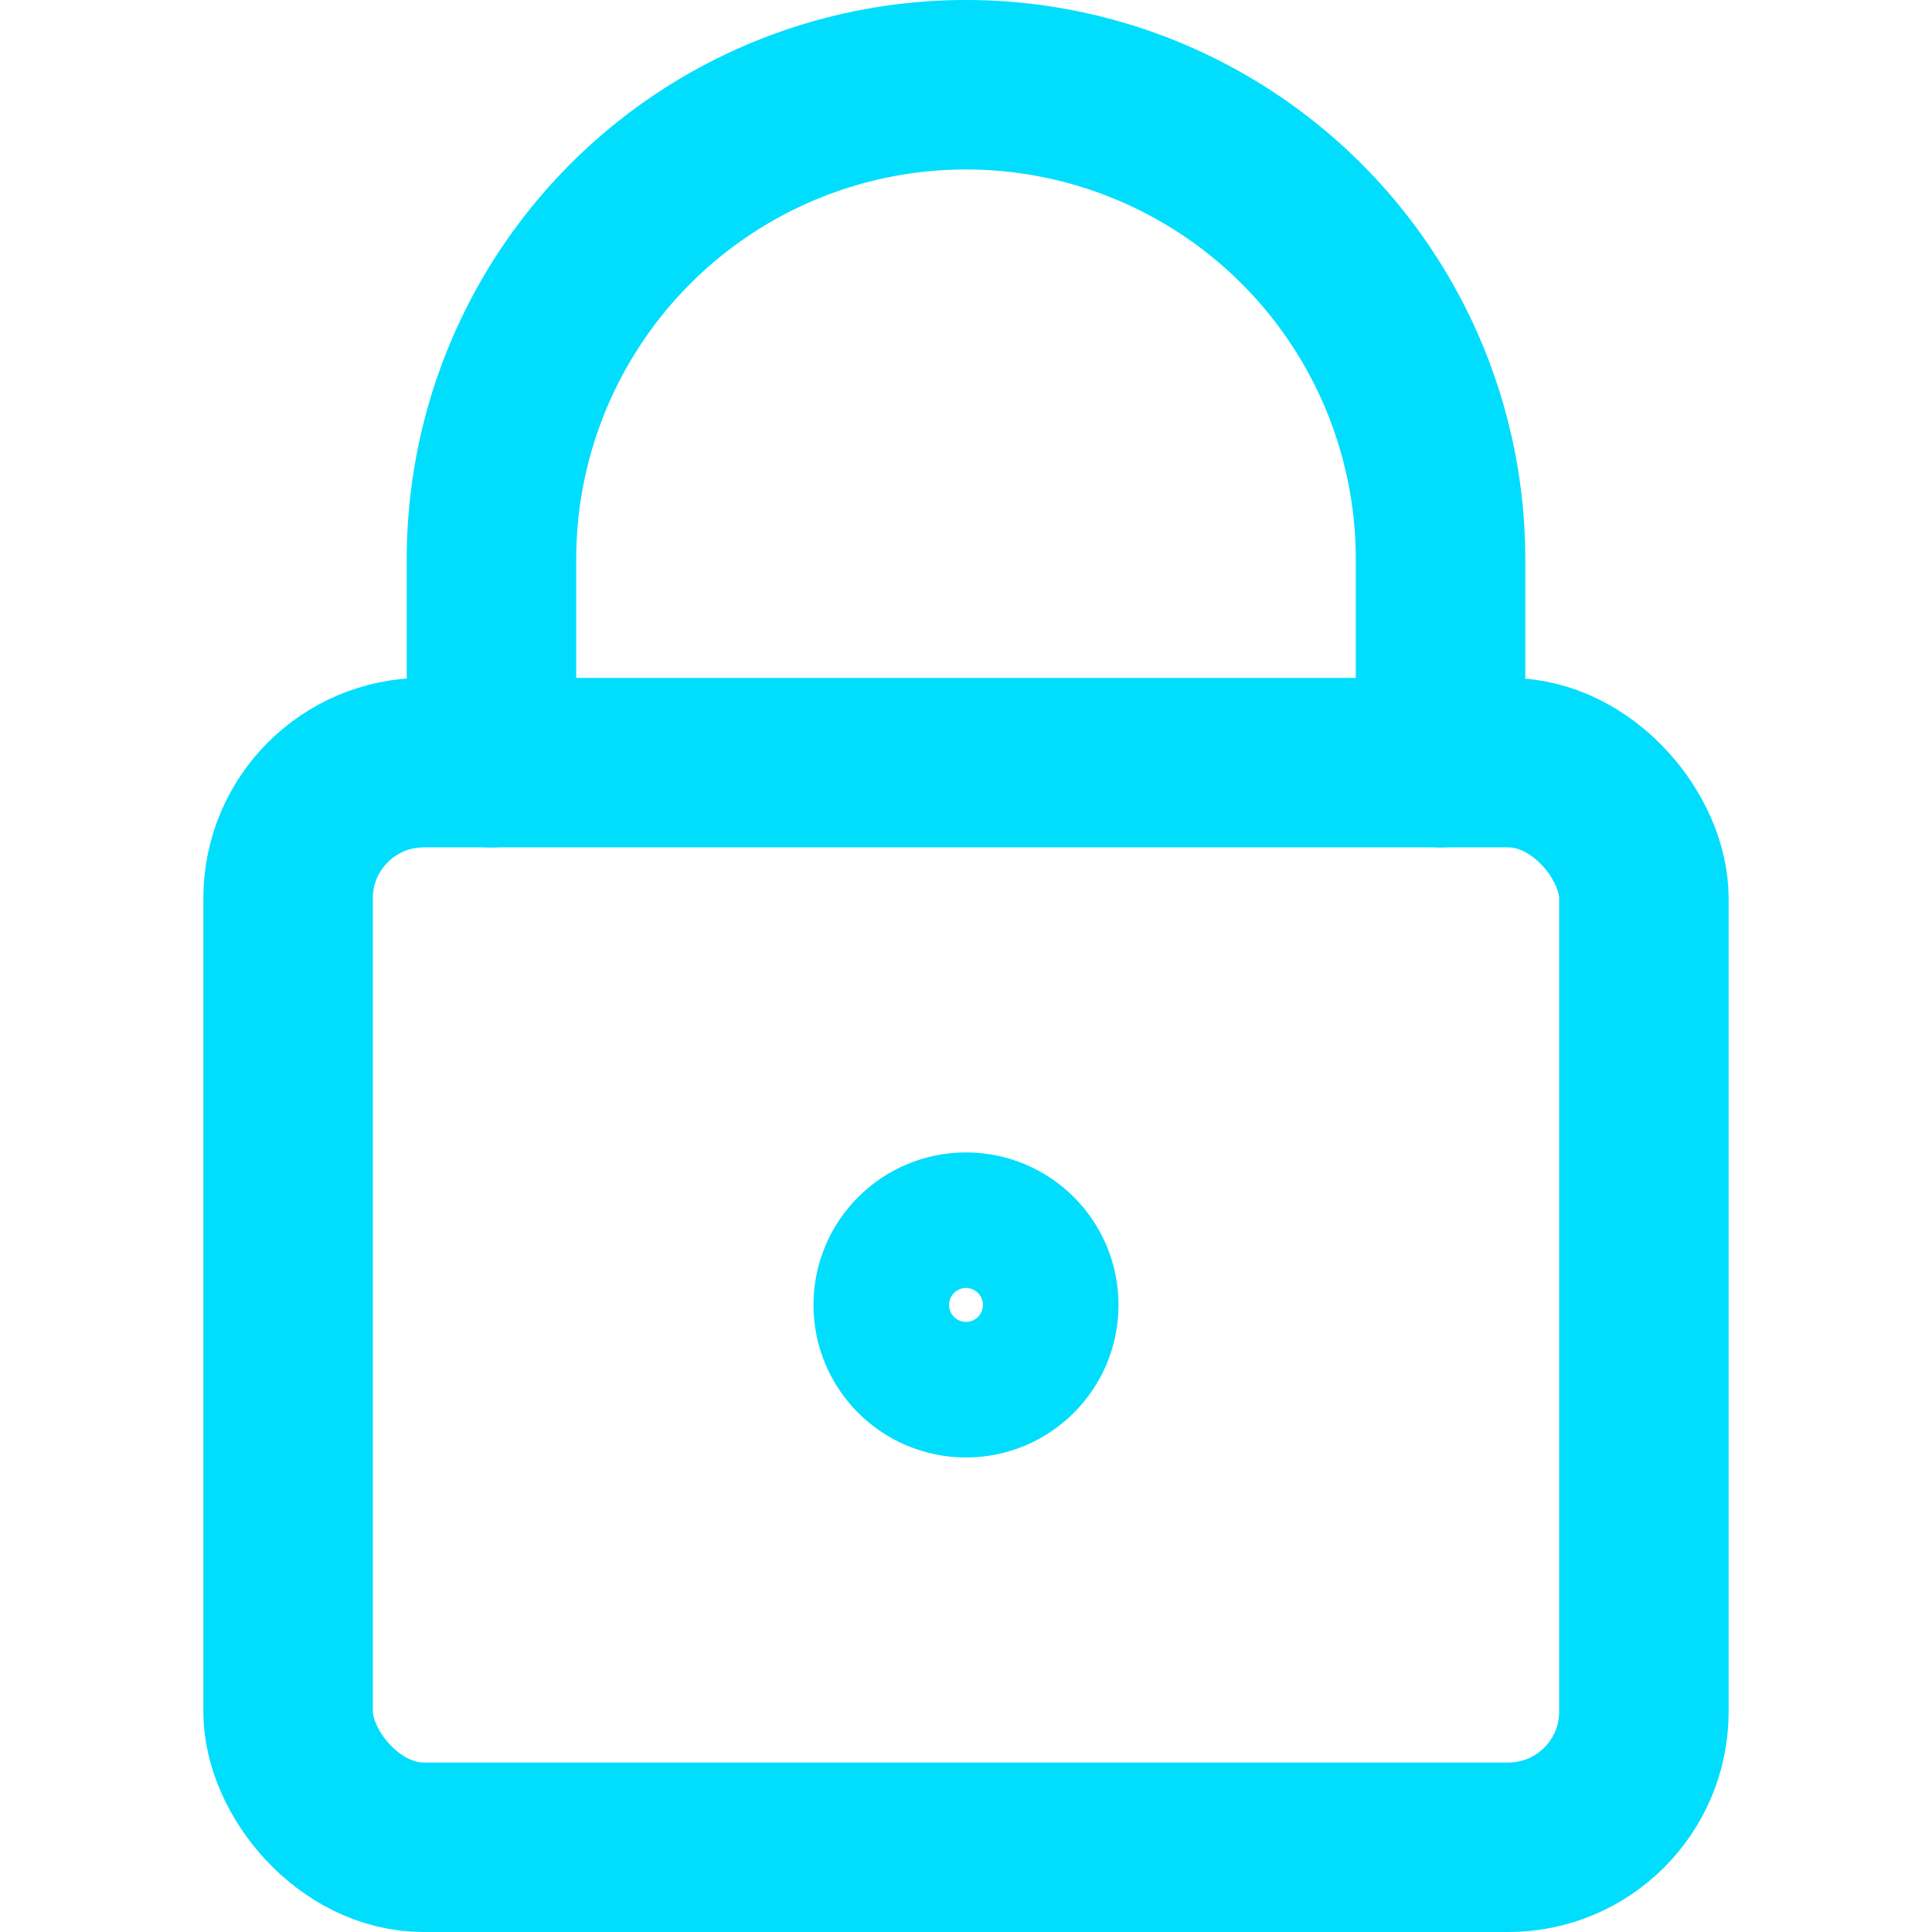
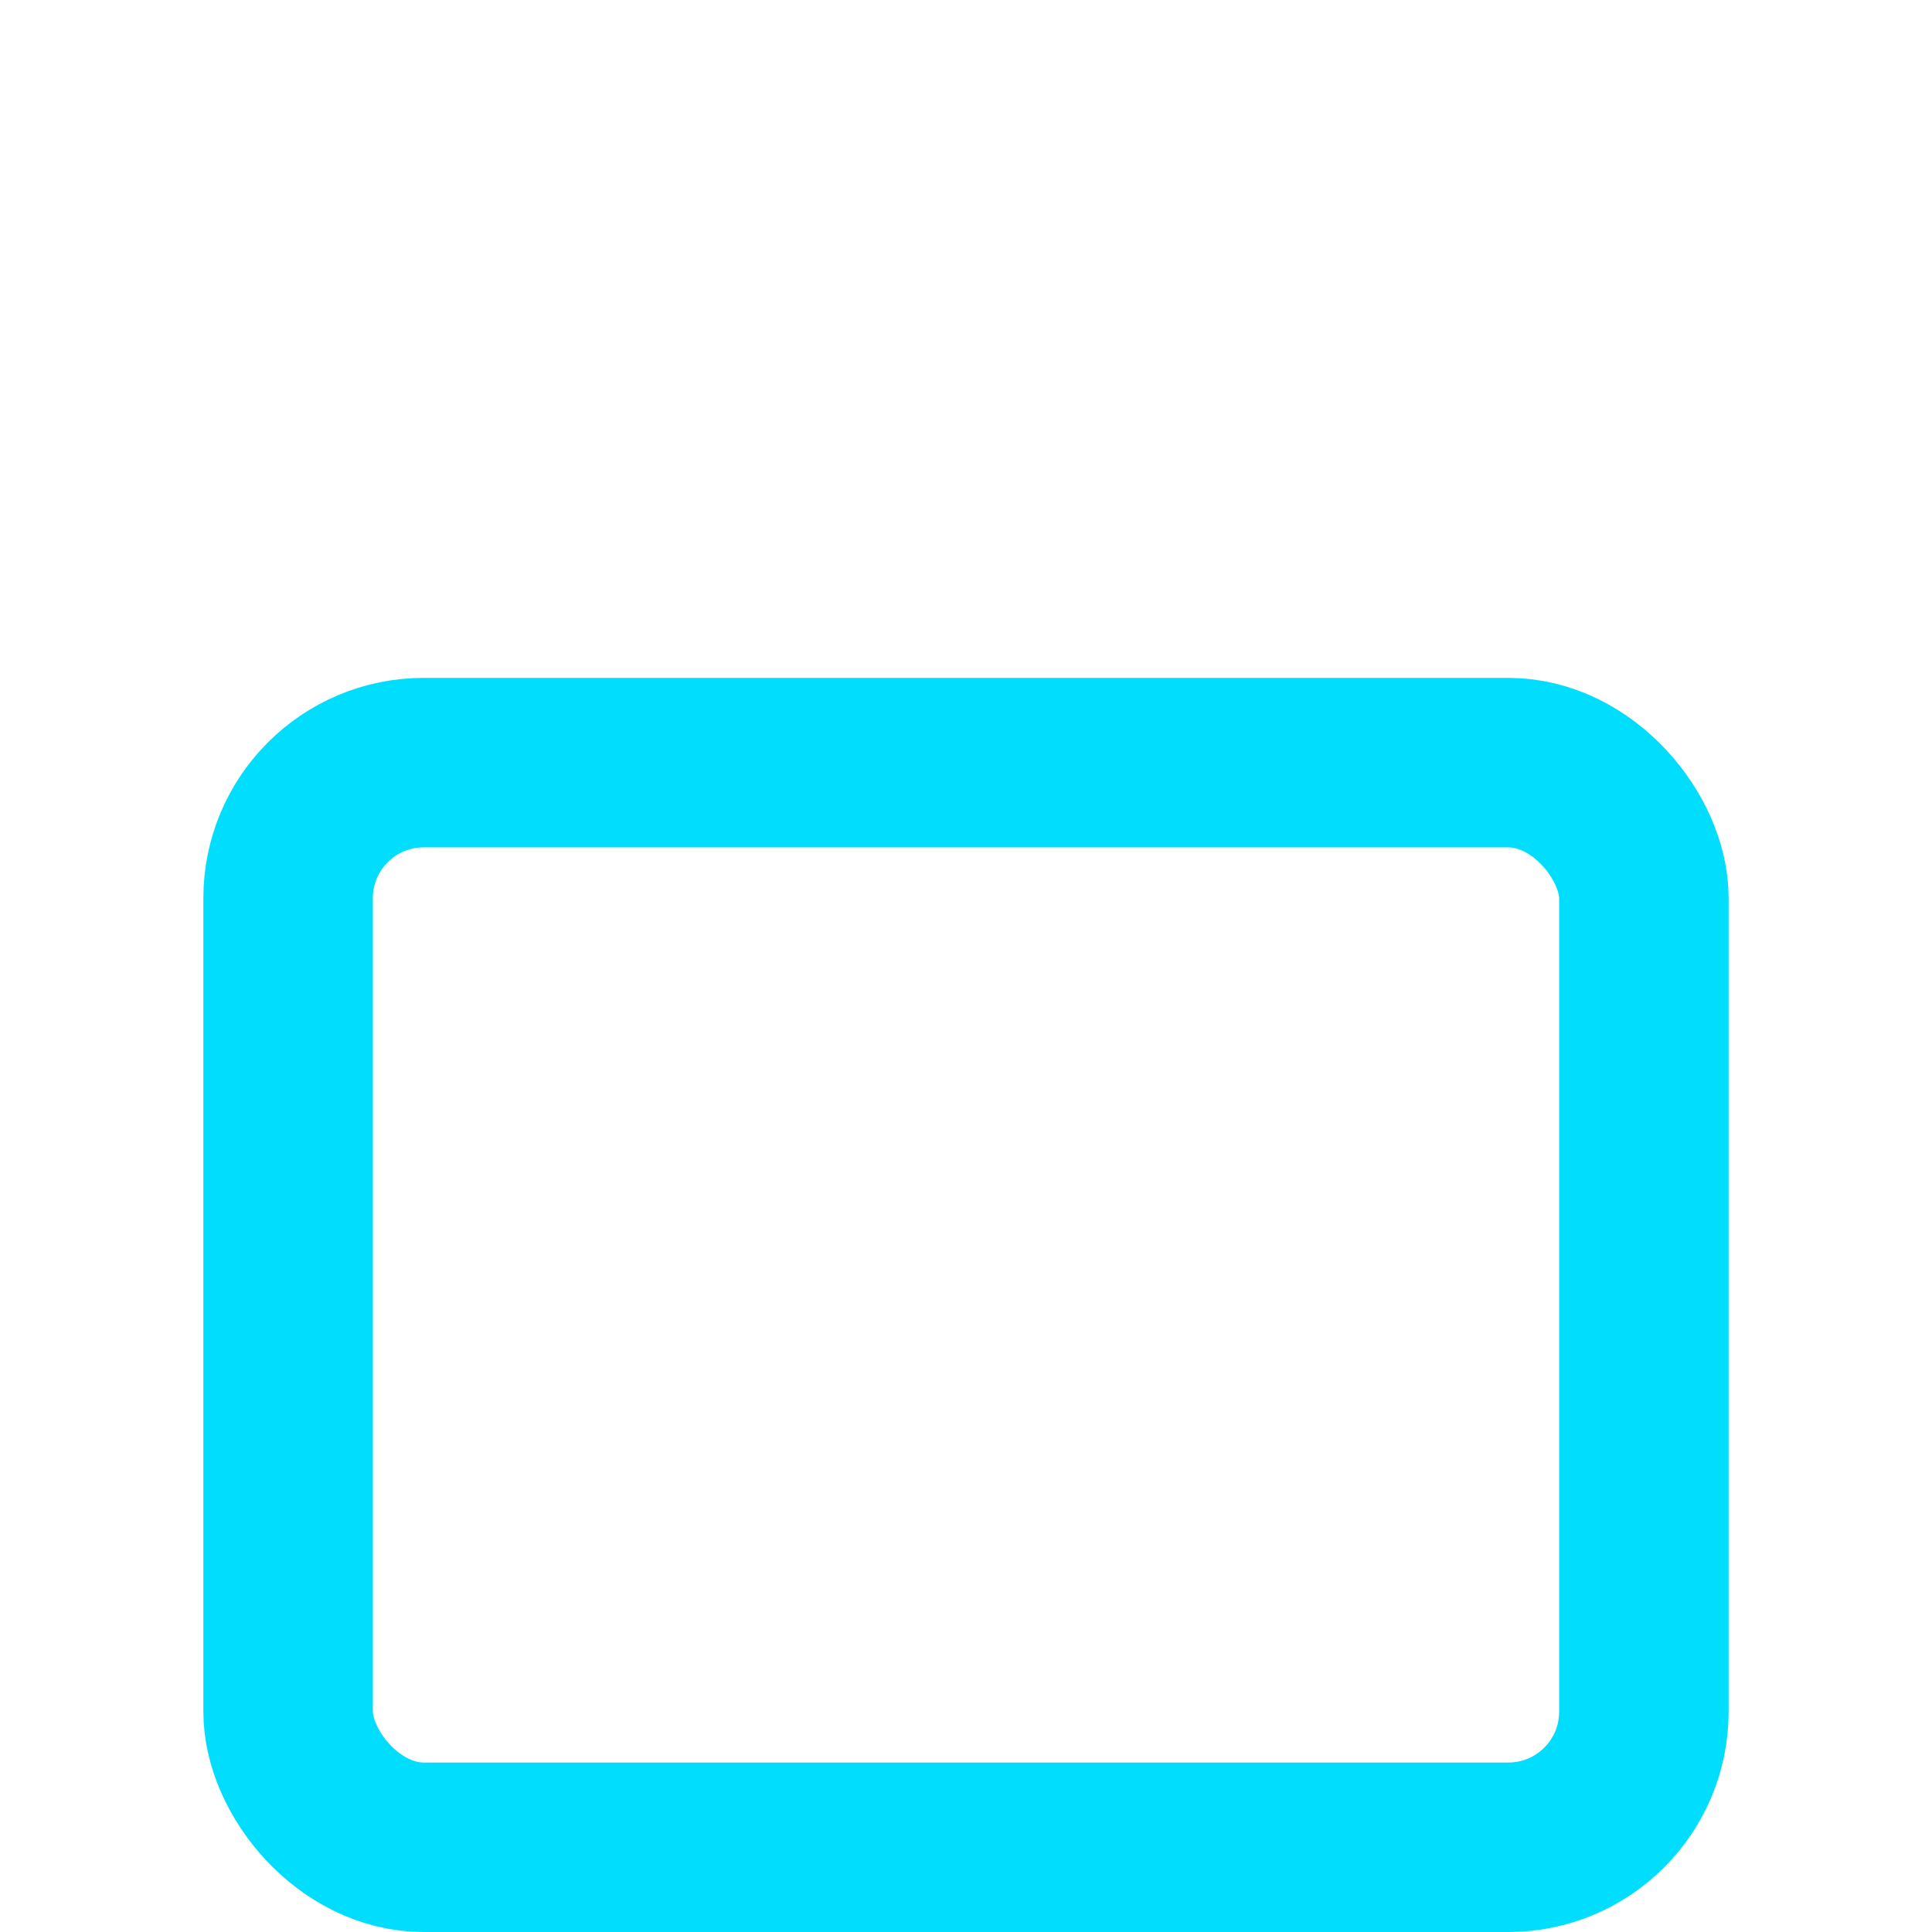
<svg xmlns="http://www.w3.org/2000/svg" viewBox="-0.125 -0.125 14.25 14.25" height="48" width="48" stroke-width="1.25">
  <g>
    <rect x="2" y="5.5" width="10" height="8" rx="1" fill="none" stroke="#00ddfd" stroke-linecap="round" stroke-linejoin="round" />
-     <path d="M10.5,5.5V4a3.5,3.5,0,0,0-7,0V5.5" fill="none" stroke="#00ddfd" stroke-linecap="round" stroke-linejoin="round" />
-     <circle cx="7" cy="9.5" r="0.5" fill="none" stroke="#00ddfd" stroke-linecap="round" stroke-linejoin="round" />
  </g>
</svg>